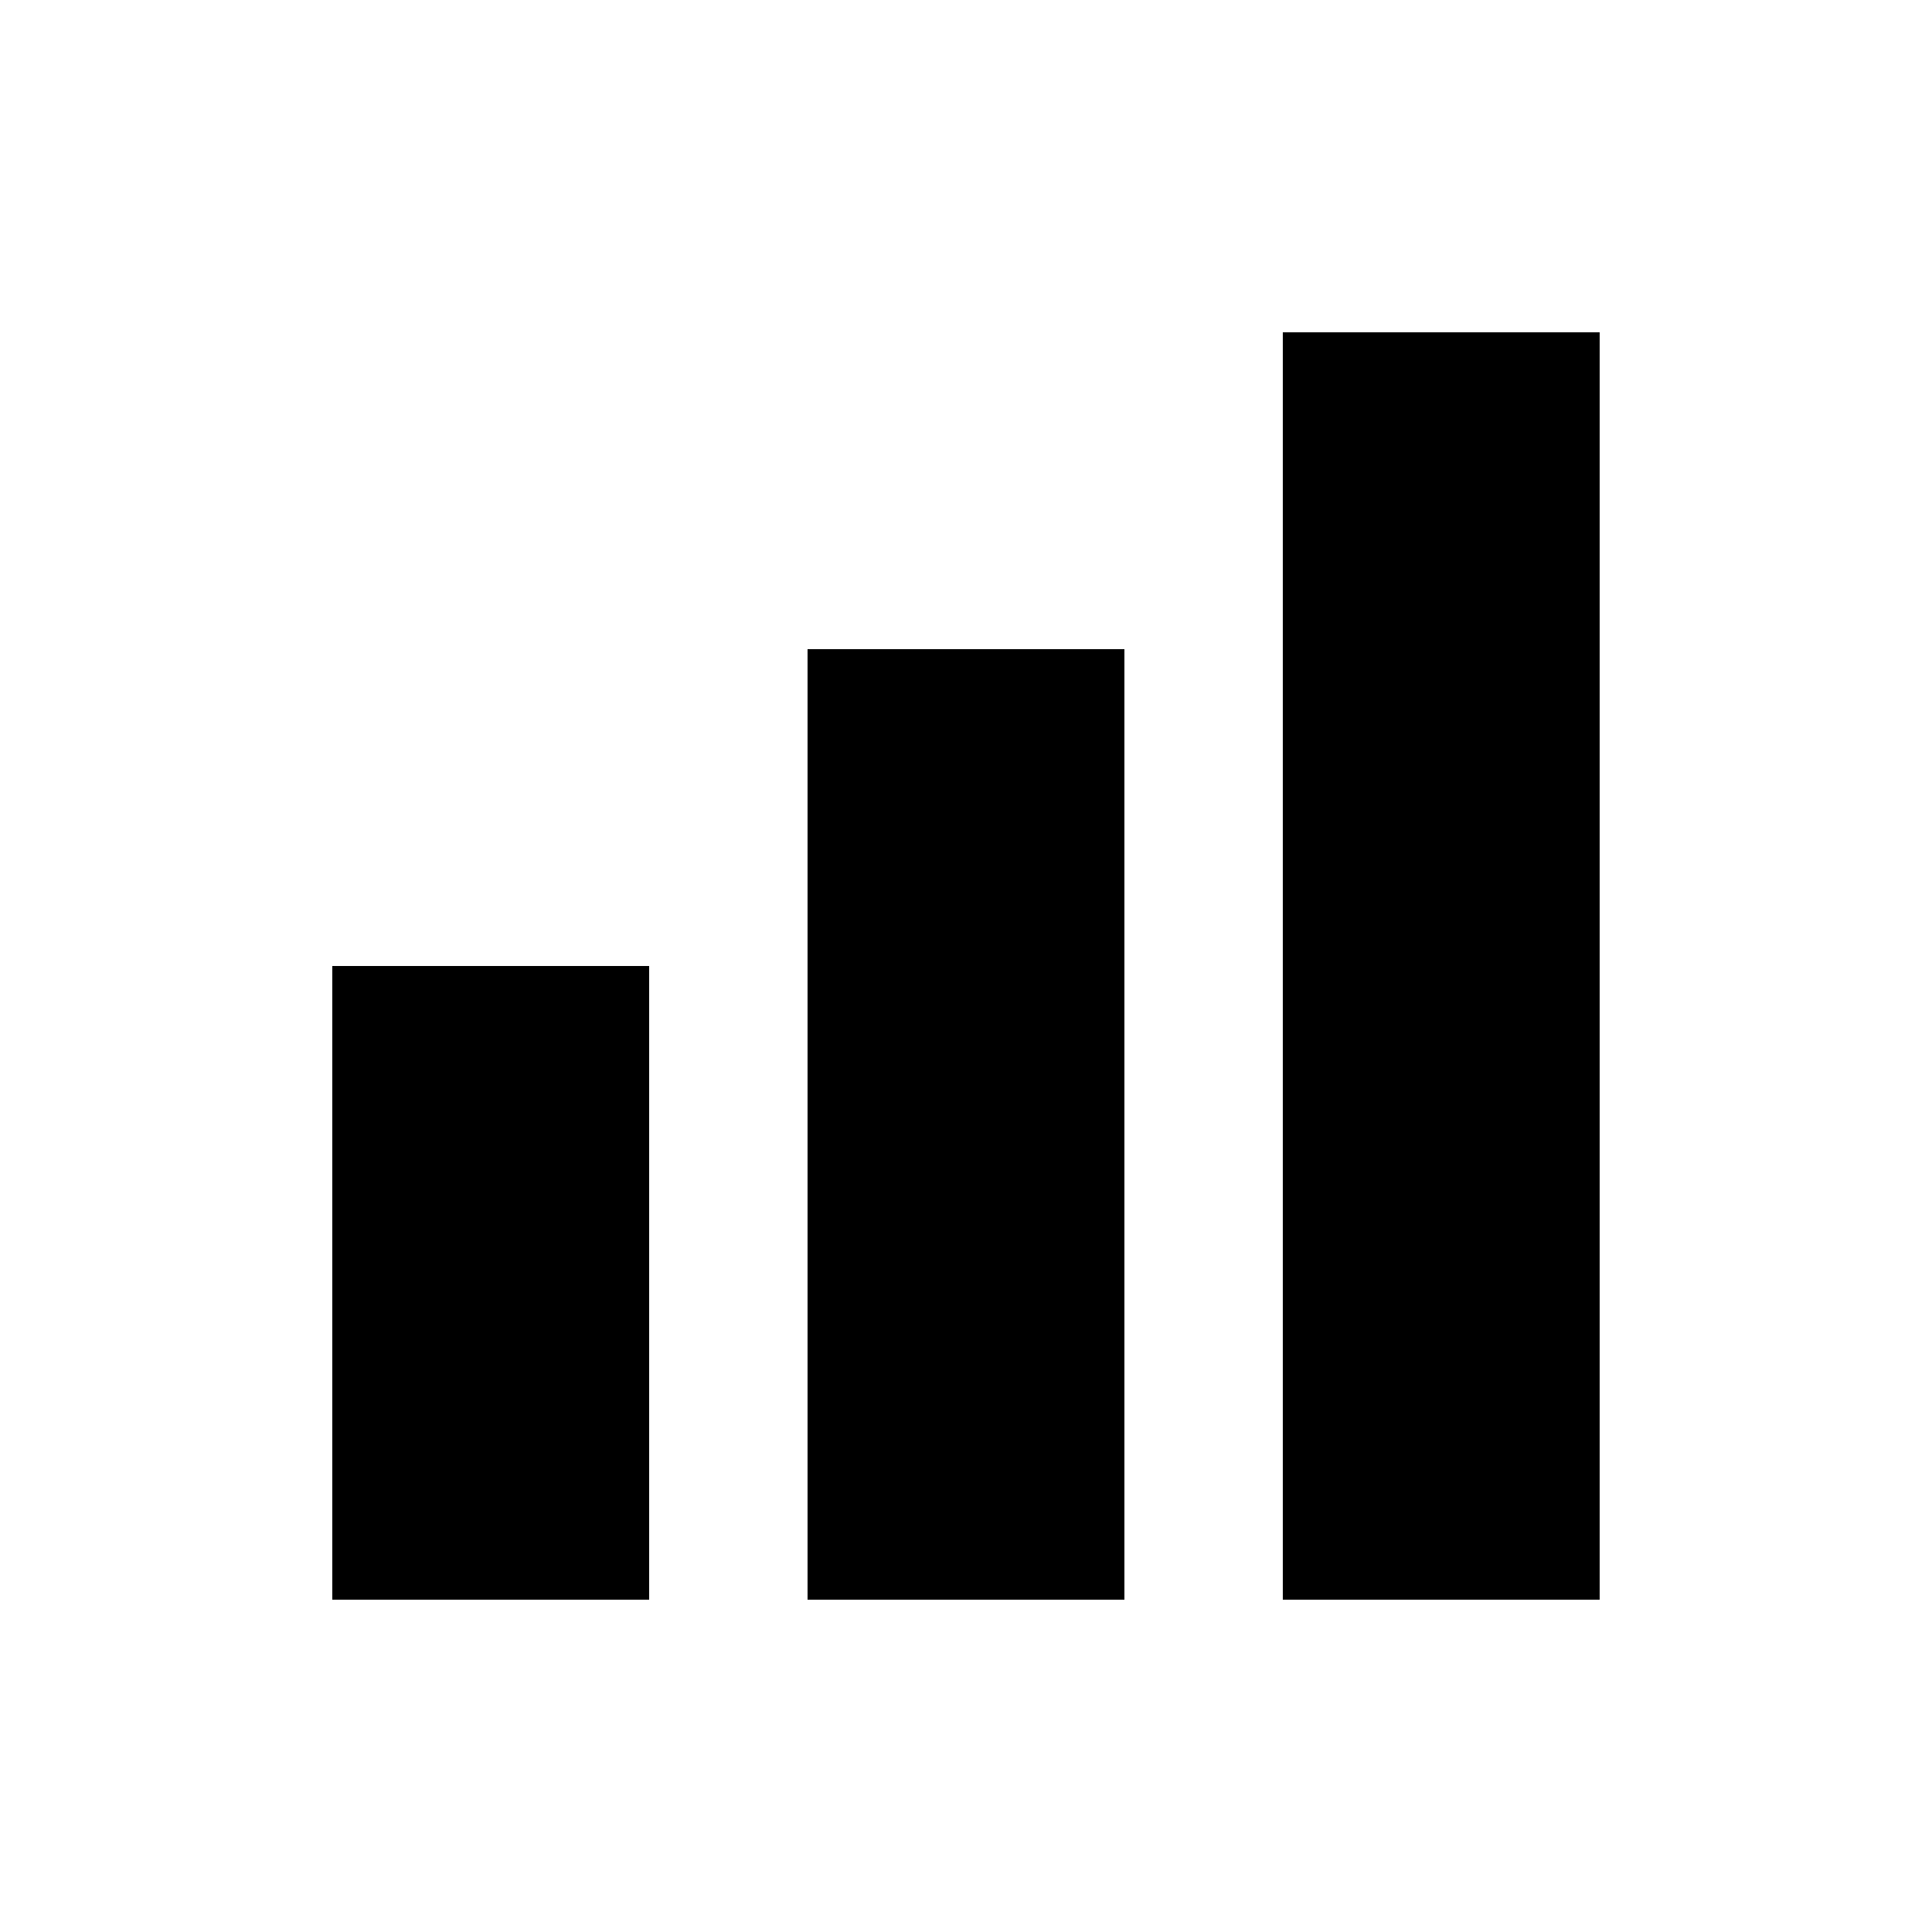
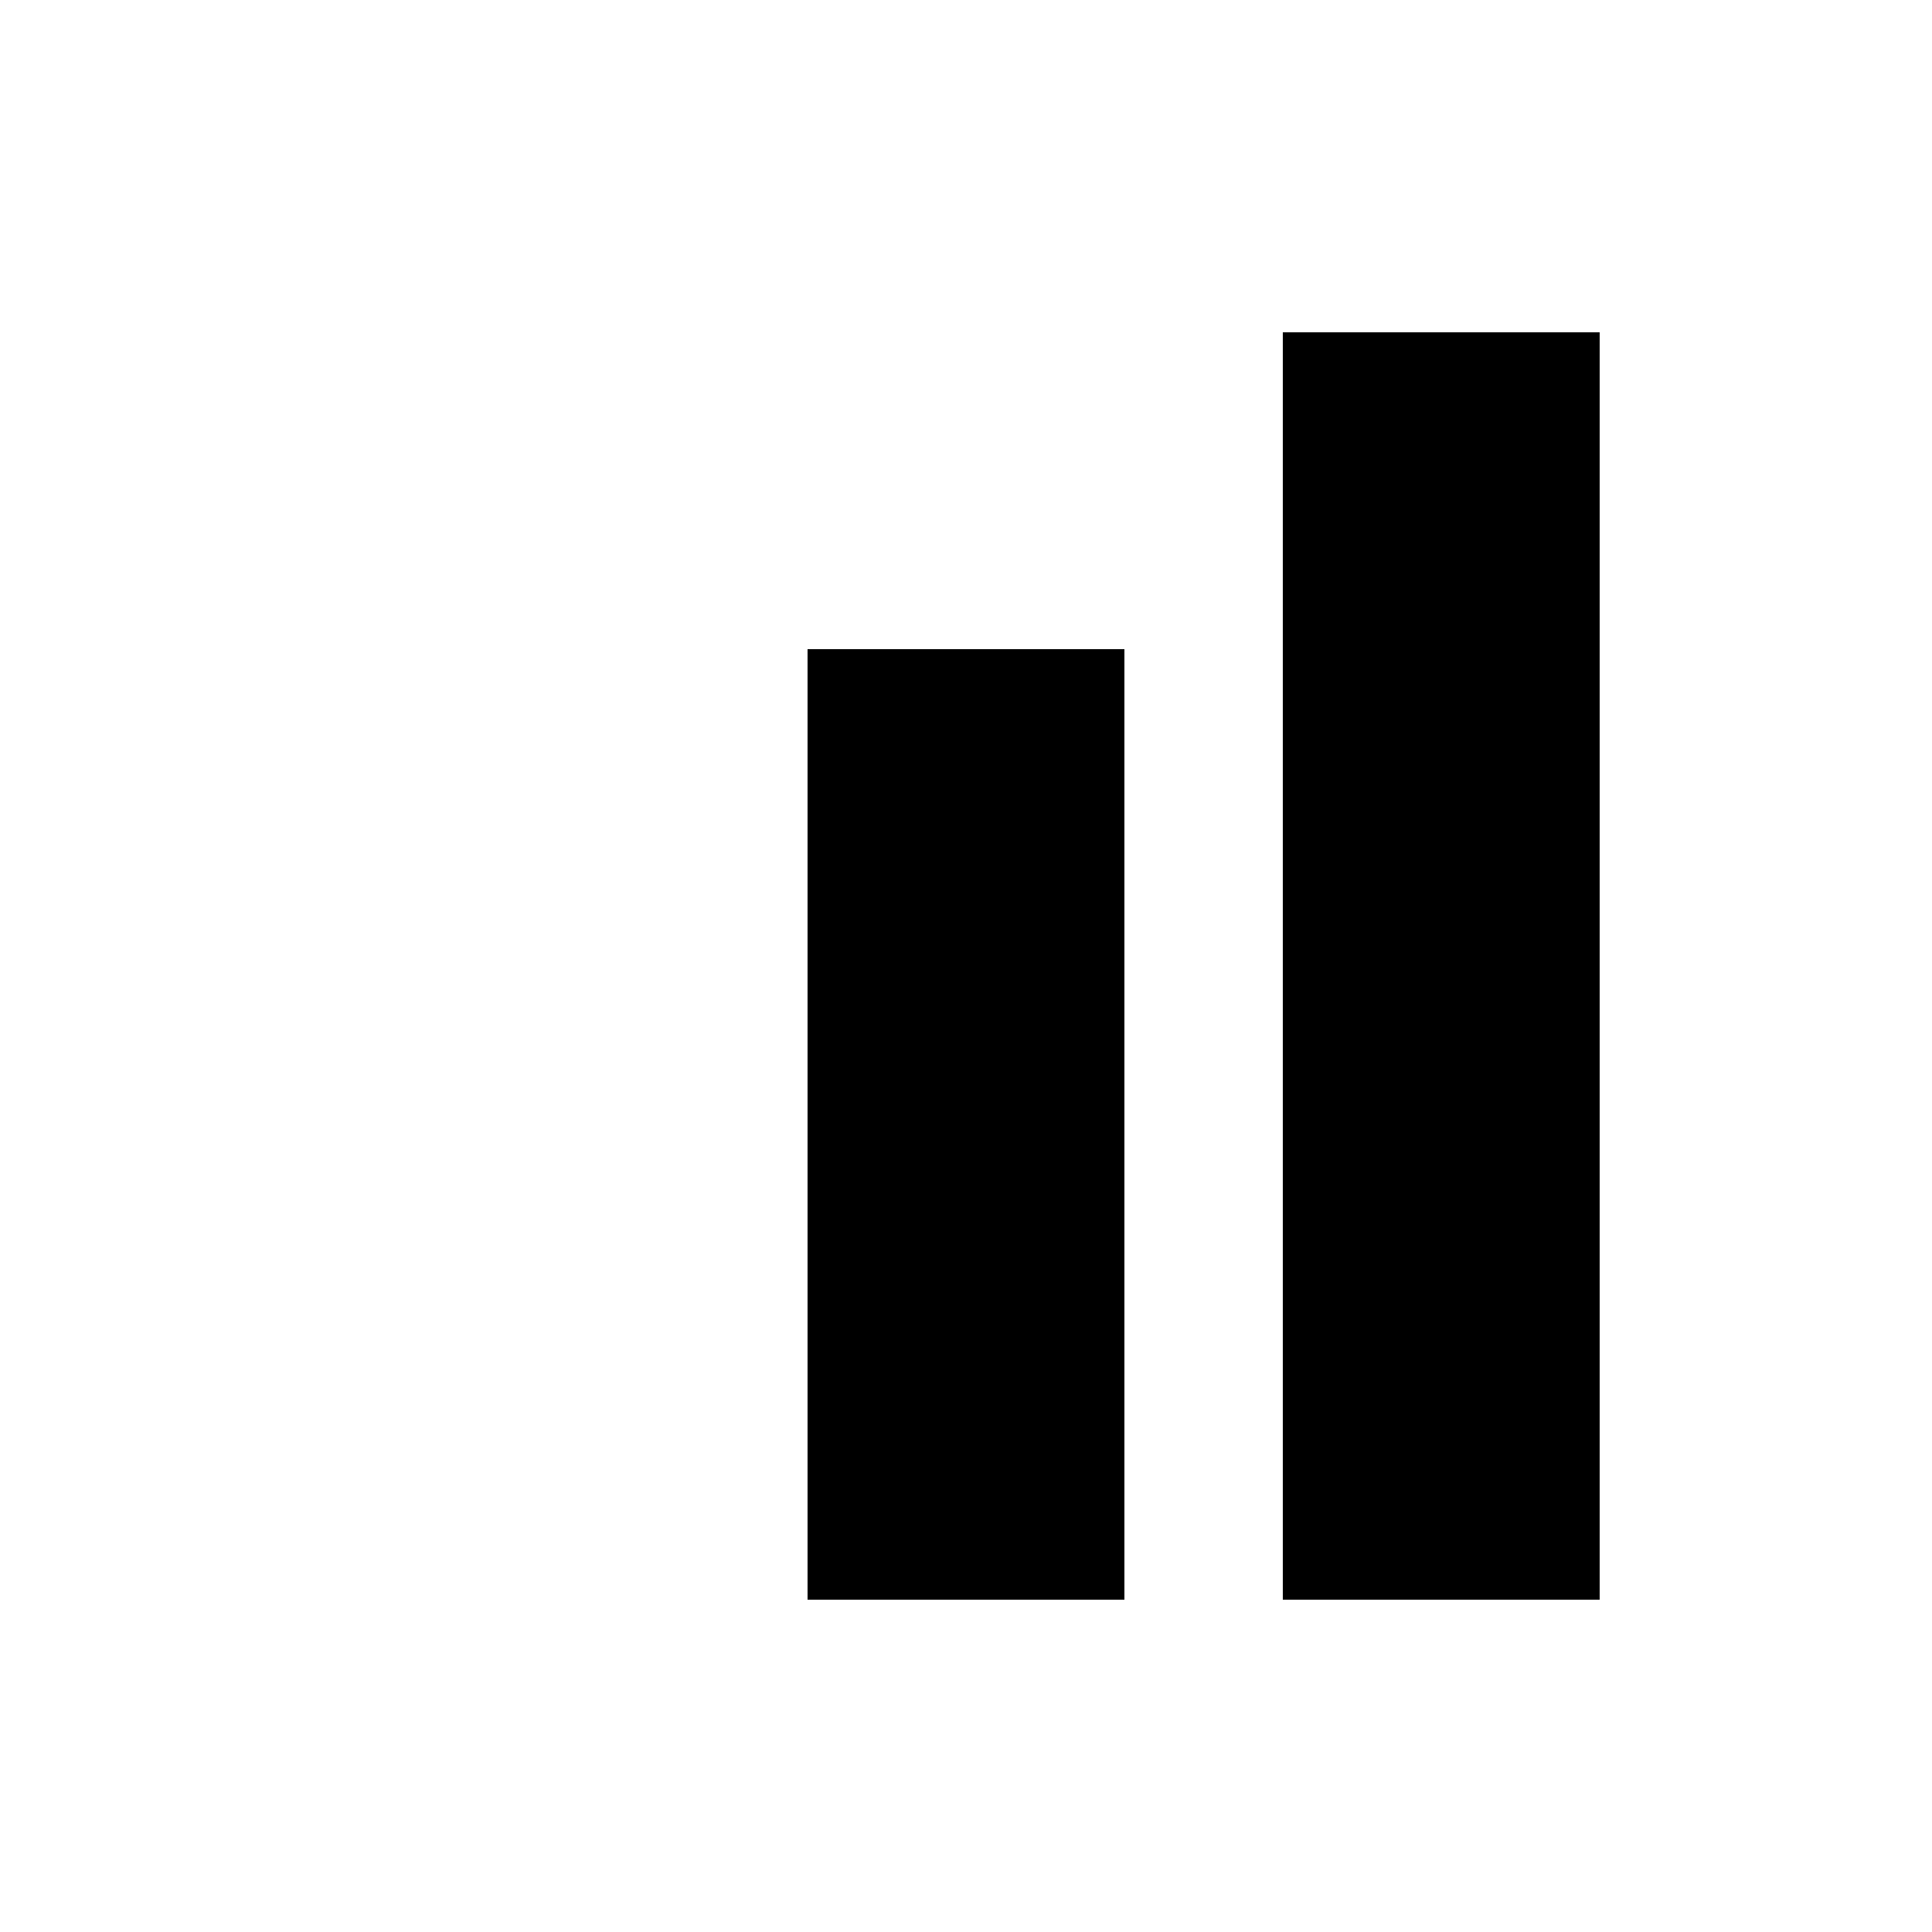
<svg xmlns="http://www.w3.org/2000/svg" fill="#000000" width="800px" height="800px" version="1.1" viewBox="144 144 512 512">
-   <path d="m232.06 400h83.969v167.94l-83.969-0.004zm251.9-167.94v335.87h83.969v-335.87zm-125.95 335.87h83.969v-251.9h-83.969z" />
+   <path d="m232.06 400h83.969l-83.969-0.004zm251.9-167.94v335.87h83.969v-335.87zm-125.95 335.87h83.969v-251.9h-83.969z" />
</svg>